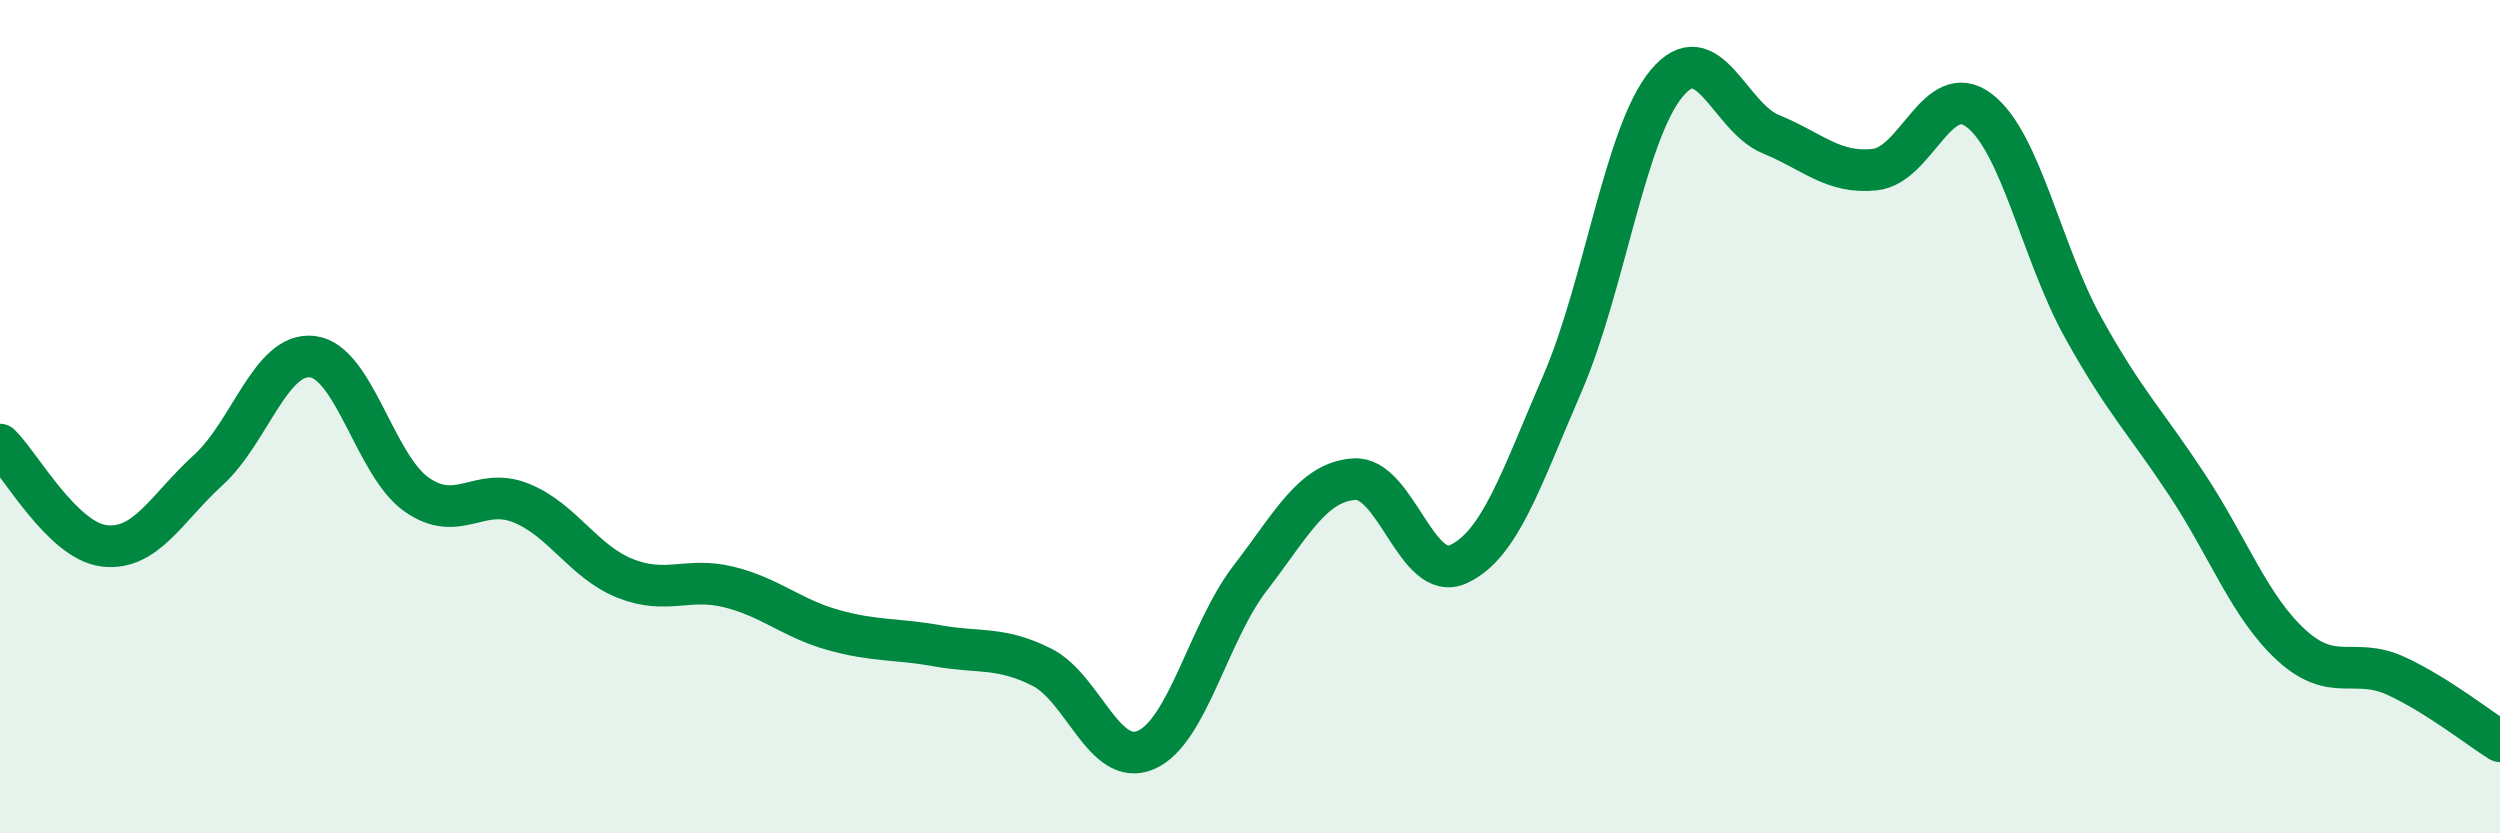
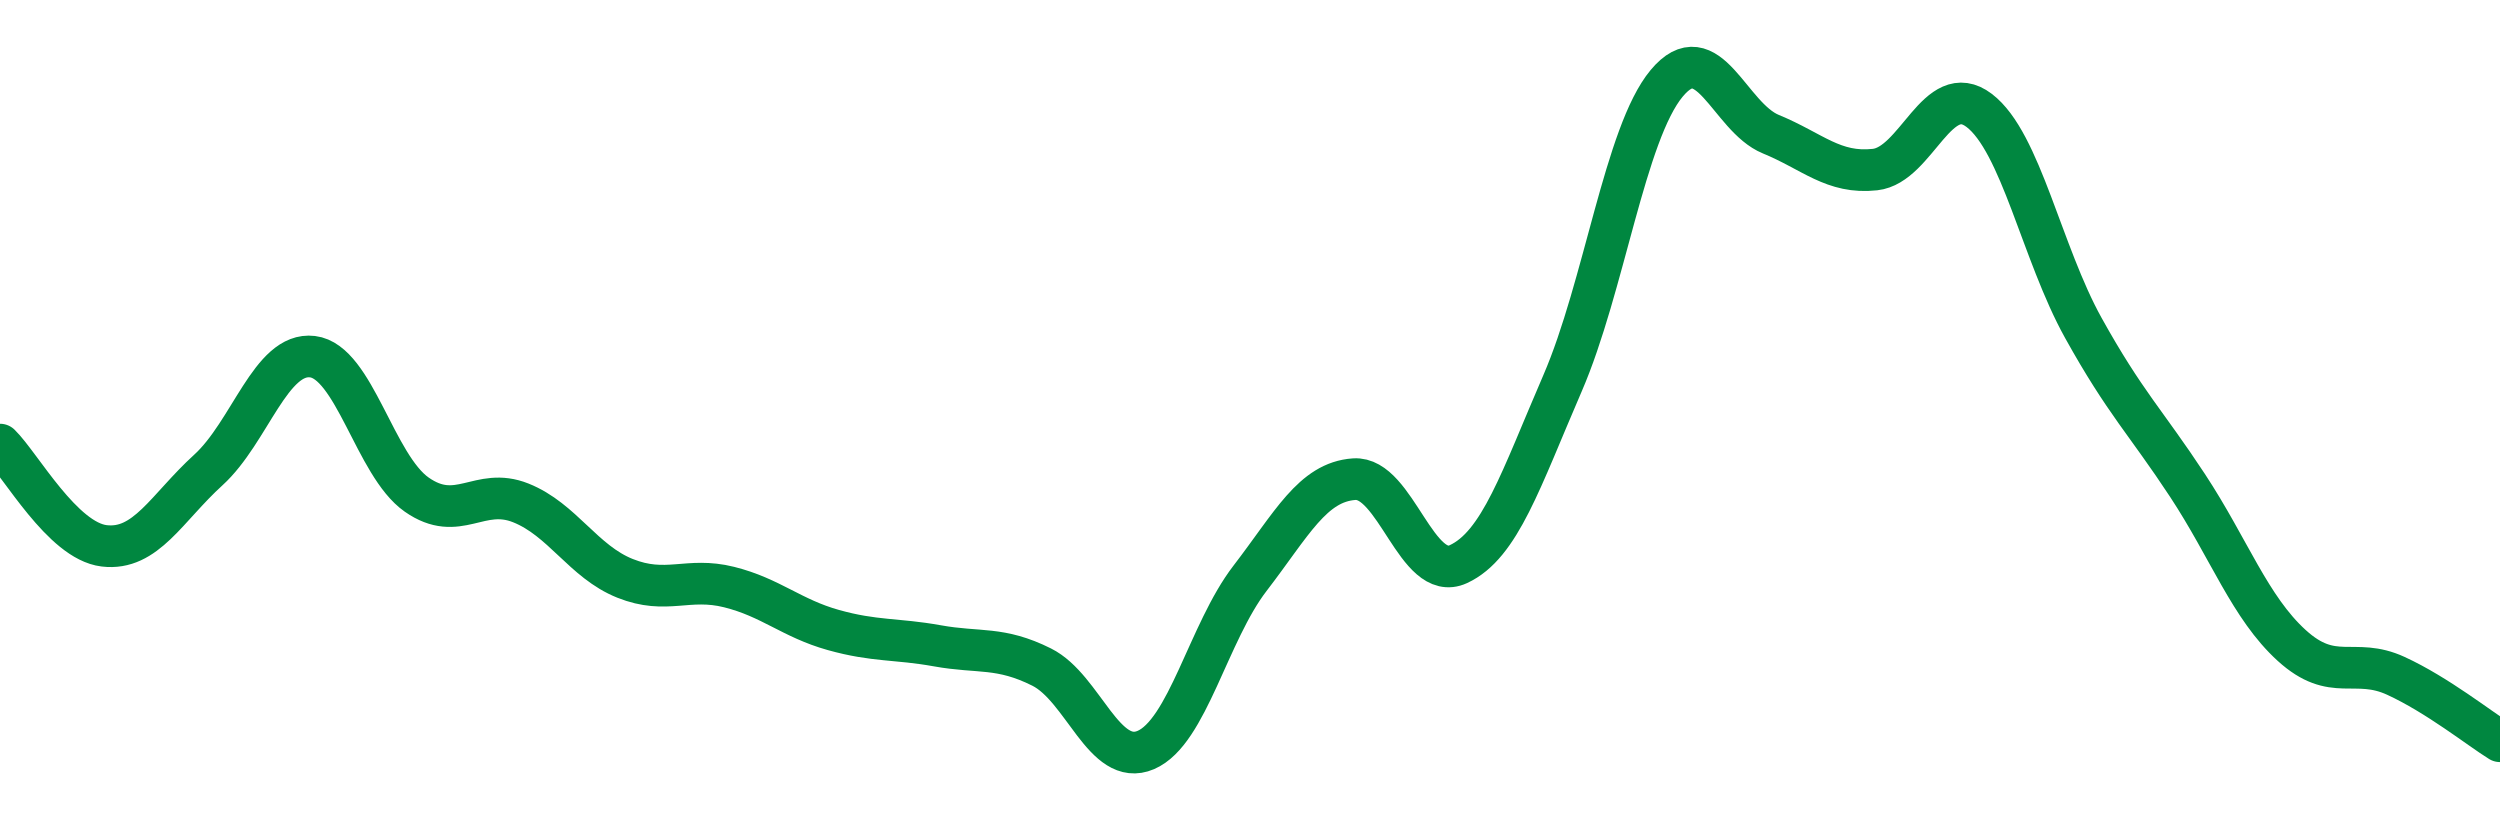
<svg xmlns="http://www.w3.org/2000/svg" width="60" height="20" viewBox="0 0 60 20">
-   <path d="M 0,10.67 C 0.5,11.16 1.5,12.98 2.5,13.1 C 3.5,13.22 4,12.19 5,11.28 C 6,10.37 6.5,8.44 7.5,8.56 C 8.5,8.68 9,11.17 10,11.87 C 11,12.57 11.5,11.67 12.5,12.07 C 13.5,12.47 14,13.48 15,13.88 C 16,14.28 16.5,13.84 17.5,14.09 C 18.5,14.34 19,14.84 20,15.12 C 21,15.4 21.5,15.32 22.5,15.5 C 23.5,15.68 24,15.51 25,16.01 C 26,16.51 26.5,18.43 27.5,18 C 28.5,17.57 29,15.18 30,13.88 C 31,12.58 31.5,11.57 32.5,11.5 C 33.5,11.43 34,14 35,13.54 C 36,13.08 36.5,11.51 37.5,9.2 C 38.5,6.89 39,3.2 40,2 C 41,0.8 41.5,2.81 42.5,3.22 C 43.5,3.63 44,4.18 45,4.07 C 46,3.96 46.5,1.89 47.5,2.65 C 48.5,3.41 49,6.07 50,7.87 C 51,9.67 51.5,10.13 52.5,11.65 C 53.5,13.17 54,14.58 55,15.49 C 56,16.4 56.5,15.76 57.5,16.22 C 58.5,16.68 59.5,17.48 60,17.79L60 20L0 20Z" fill="#008740" opacity="0.1" stroke-linecap="round" stroke-linejoin="round" />
  <path d="M 0,10.67 C 0.5,11.16 1.5,12.98 2.5,13.1 C 3.5,13.22 4,12.19 5,11.28 C 6,10.37 6.5,8.44 7.5,8.56 C 8.5,8.68 9,11.17 10,11.87 C 11,12.57 11.5,11.67 12.5,12.07 C 13.5,12.47 14,13.48 15,13.88 C 16,14.28 16.5,13.84 17.5,14.09 C 18.5,14.34 19,14.84 20,15.12 C 21,15.4 21.5,15.32 22.5,15.5 C 23.5,15.68 24,15.51 25,16.01 C 26,16.51 26.5,18.43 27.5,18 C 28.5,17.57 29,15.18 30,13.88 C 31,12.58 31.5,11.57 32.5,11.5 C 33.5,11.43 34,14 35,13.54 C 36,13.08 36.5,11.51 37.5,9.2 C 38.5,6.89 39,3.2 40,2 C 41,0.8 41.5,2.81 42.5,3.22 C 43.5,3.63 44,4.18 45,4.07 C 46,3.96 46.5,1.89 47.5,2.65 C 48.5,3.41 49,6.07 50,7.87 C 51,9.67 51.5,10.13 52.5,11.65 C 53.5,13.17 54,14.58 55,15.49 C 56,16.4 56.5,15.76 57.5,16.22 C 58.5,16.68 59.5,17.48 60,17.79" stroke="#008740" stroke-width="1" fill="none" stroke-linecap="round" stroke-linejoin="round" />
</svg>